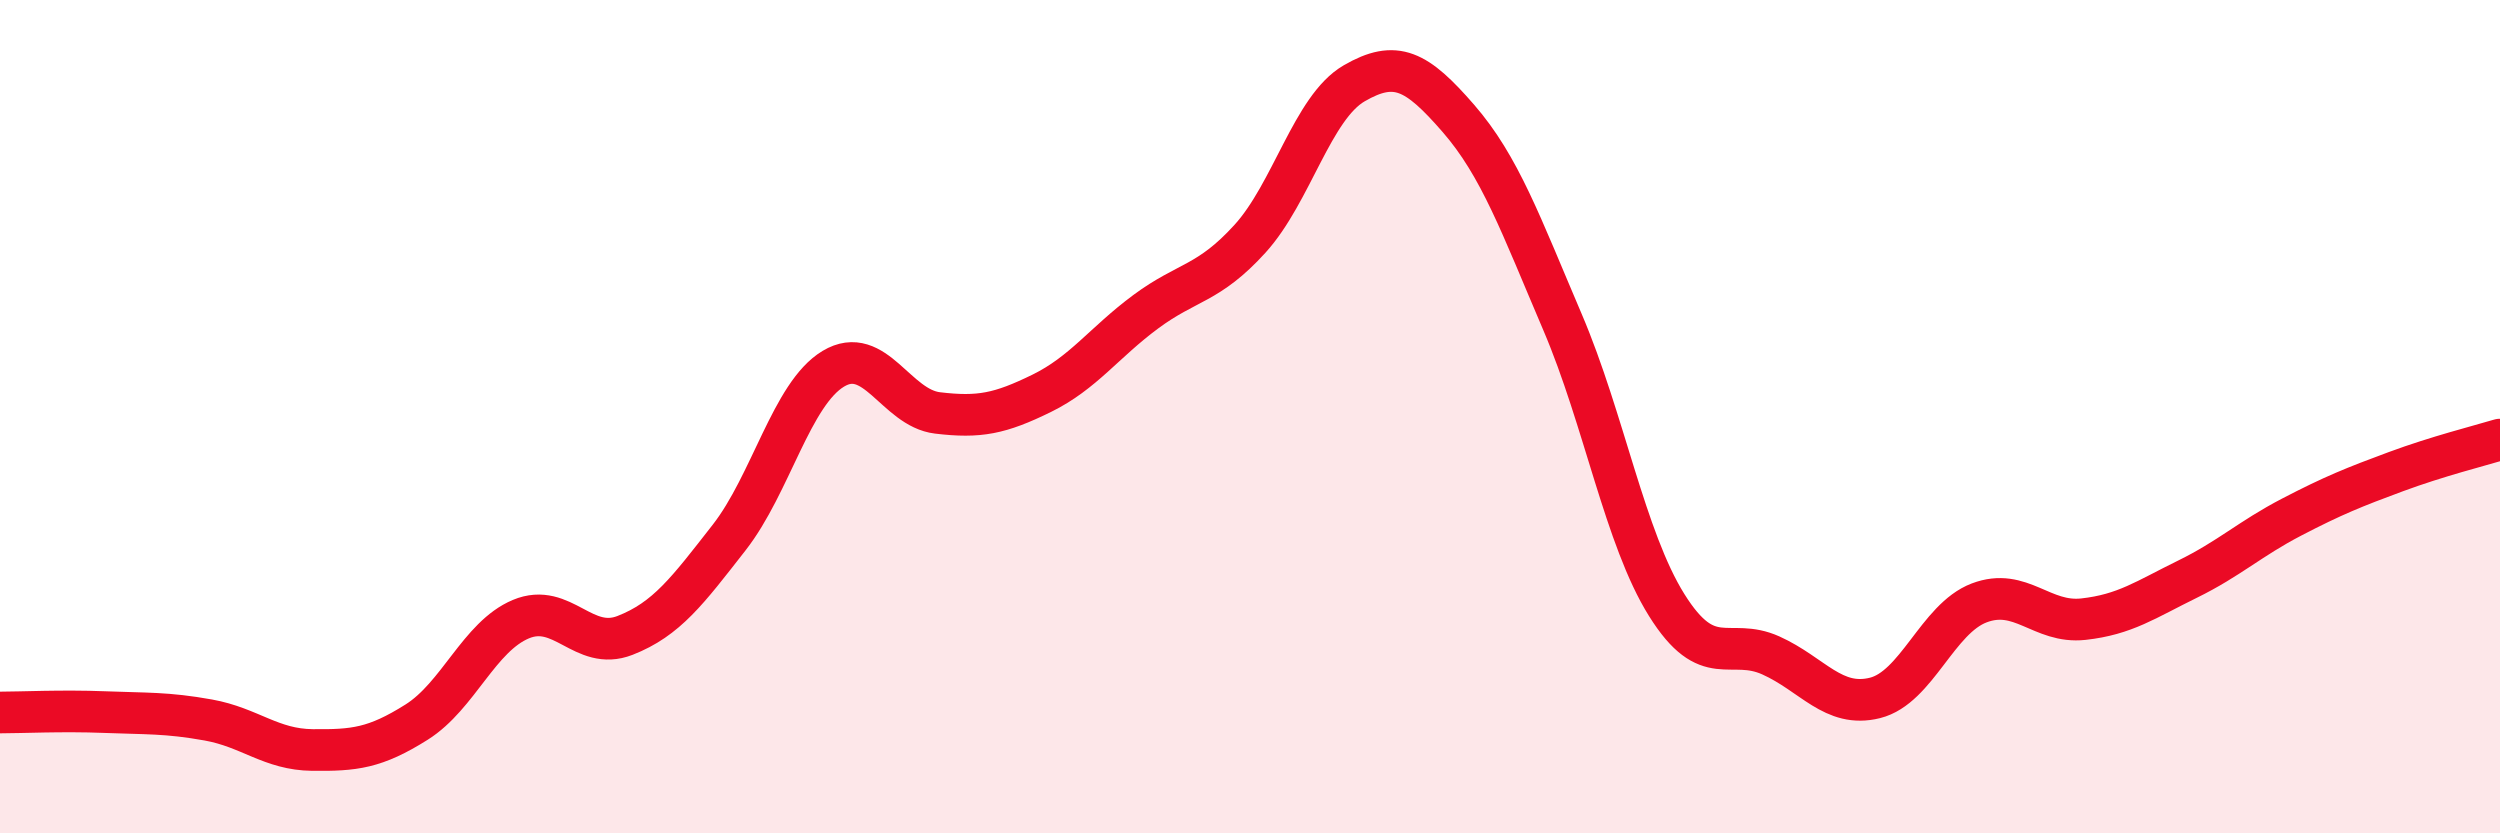
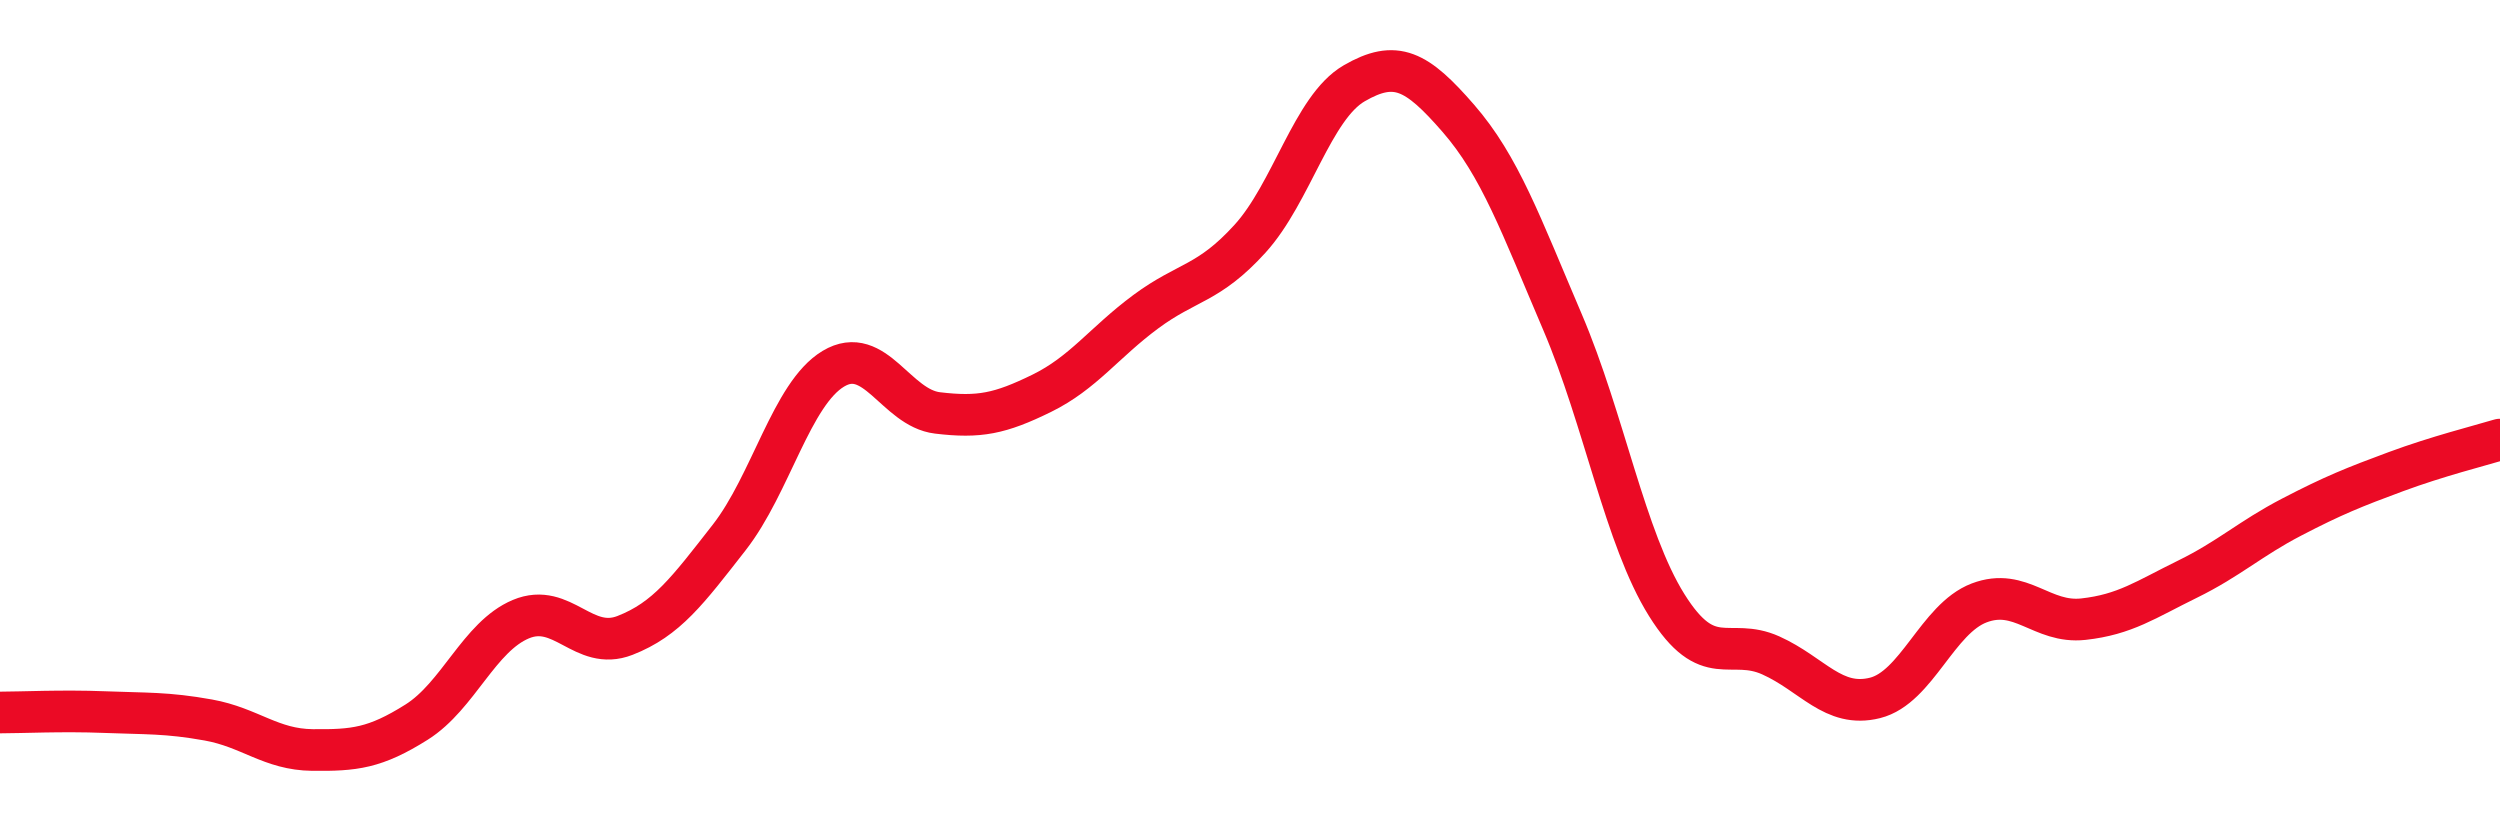
<svg xmlns="http://www.w3.org/2000/svg" width="60" height="20" viewBox="0 0 60 20">
-   <path d="M 0,17.1 C 0.5,17.1 1.5,17.05 2.5,17.09 C 3.5,17.13 4,17.1 5,17.28 C 6,17.46 6.5,17.99 7.5,18 C 8.5,18.01 9,17.96 10,17.33 C 11,16.7 11.5,15.28 12.5,14.86 C 13.5,14.44 14,15.64 15,15.25 C 16,14.86 16.5,14.18 17.5,12.9 C 18.5,11.62 19,9.45 20,8.85 C 21,8.25 21.5,9.79 22.5,9.91 C 23.5,10.03 24,9.93 25,9.44 C 26,8.95 26.5,8.22 27.5,7.48 C 28.5,6.74 29,6.83 30,5.73 C 31,4.63 31.5,2.58 32.5,2 C 33.5,1.42 34,1.69 35,2.84 C 36,3.99 36.5,5.39 37.5,7.73 C 38.5,10.07 39,12.92 40,14.52 C 41,16.12 41.5,15.28 42.5,15.73 C 43.5,16.18 44,17 45,16.75 C 46,16.5 46.5,14.85 47.5,14.47 C 48.5,14.09 49,14.97 50,14.86 C 51,14.75 51.5,14.39 52.5,13.9 C 53.5,13.41 54,12.93 55,12.41 C 56,11.89 56.5,11.69 57.5,11.32 C 58.5,10.95 59.5,10.7 60,10.55L60 20L0 20Z" fill="#EB0A25" opacity="0.1" stroke-linecap="round" stroke-linejoin="round" />
  <path d="M 0,17.1 C 0.5,17.1 1.5,17.05 2.5,17.09 C 3.5,17.13 4,17.1 5,17.28 C 6,17.46 6.5,17.99 7.5,18 C 8.5,18.01 9,17.96 10,17.33 C 11,16.7 11.5,15.28 12.5,14.86 C 13.5,14.44 14,15.64 15,15.25 C 16,14.86 16.5,14.18 17.5,12.9 C 18.5,11.62 19,9.45 20,8.85 C 21,8.25 21.5,9.79 22.5,9.91 C 23.5,10.03 24,9.93 25,9.44 C 26,8.95 26.5,8.22 27.5,7.48 C 28.5,6.74 29,6.83 30,5.73 C 31,4.63 31.5,2.58 32.5,2 C 33.5,1.42 34,1.69 35,2.84 C 36,3.99 36.5,5.39 37.5,7.73 C 38.5,10.07 39,12.92 40,14.52 C 41,16.12 41.5,15.28 42.5,15.73 C 43.5,16.18 44,17 45,16.75 C 46,16.5 46.5,14.85 47.5,14.47 C 48.5,14.09 49,14.97 50,14.86 C 51,14.75 51.5,14.39 52.5,13.9 C 53.5,13.41 54,12.93 55,12.41 C 56,11.89 56.5,11.69 57.5,11.32 C 58.5,10.95 59.5,10.7 60,10.55" stroke="#EB0A25" stroke-width="1" fill="none" stroke-linecap="round" stroke-linejoin="round" />
</svg>